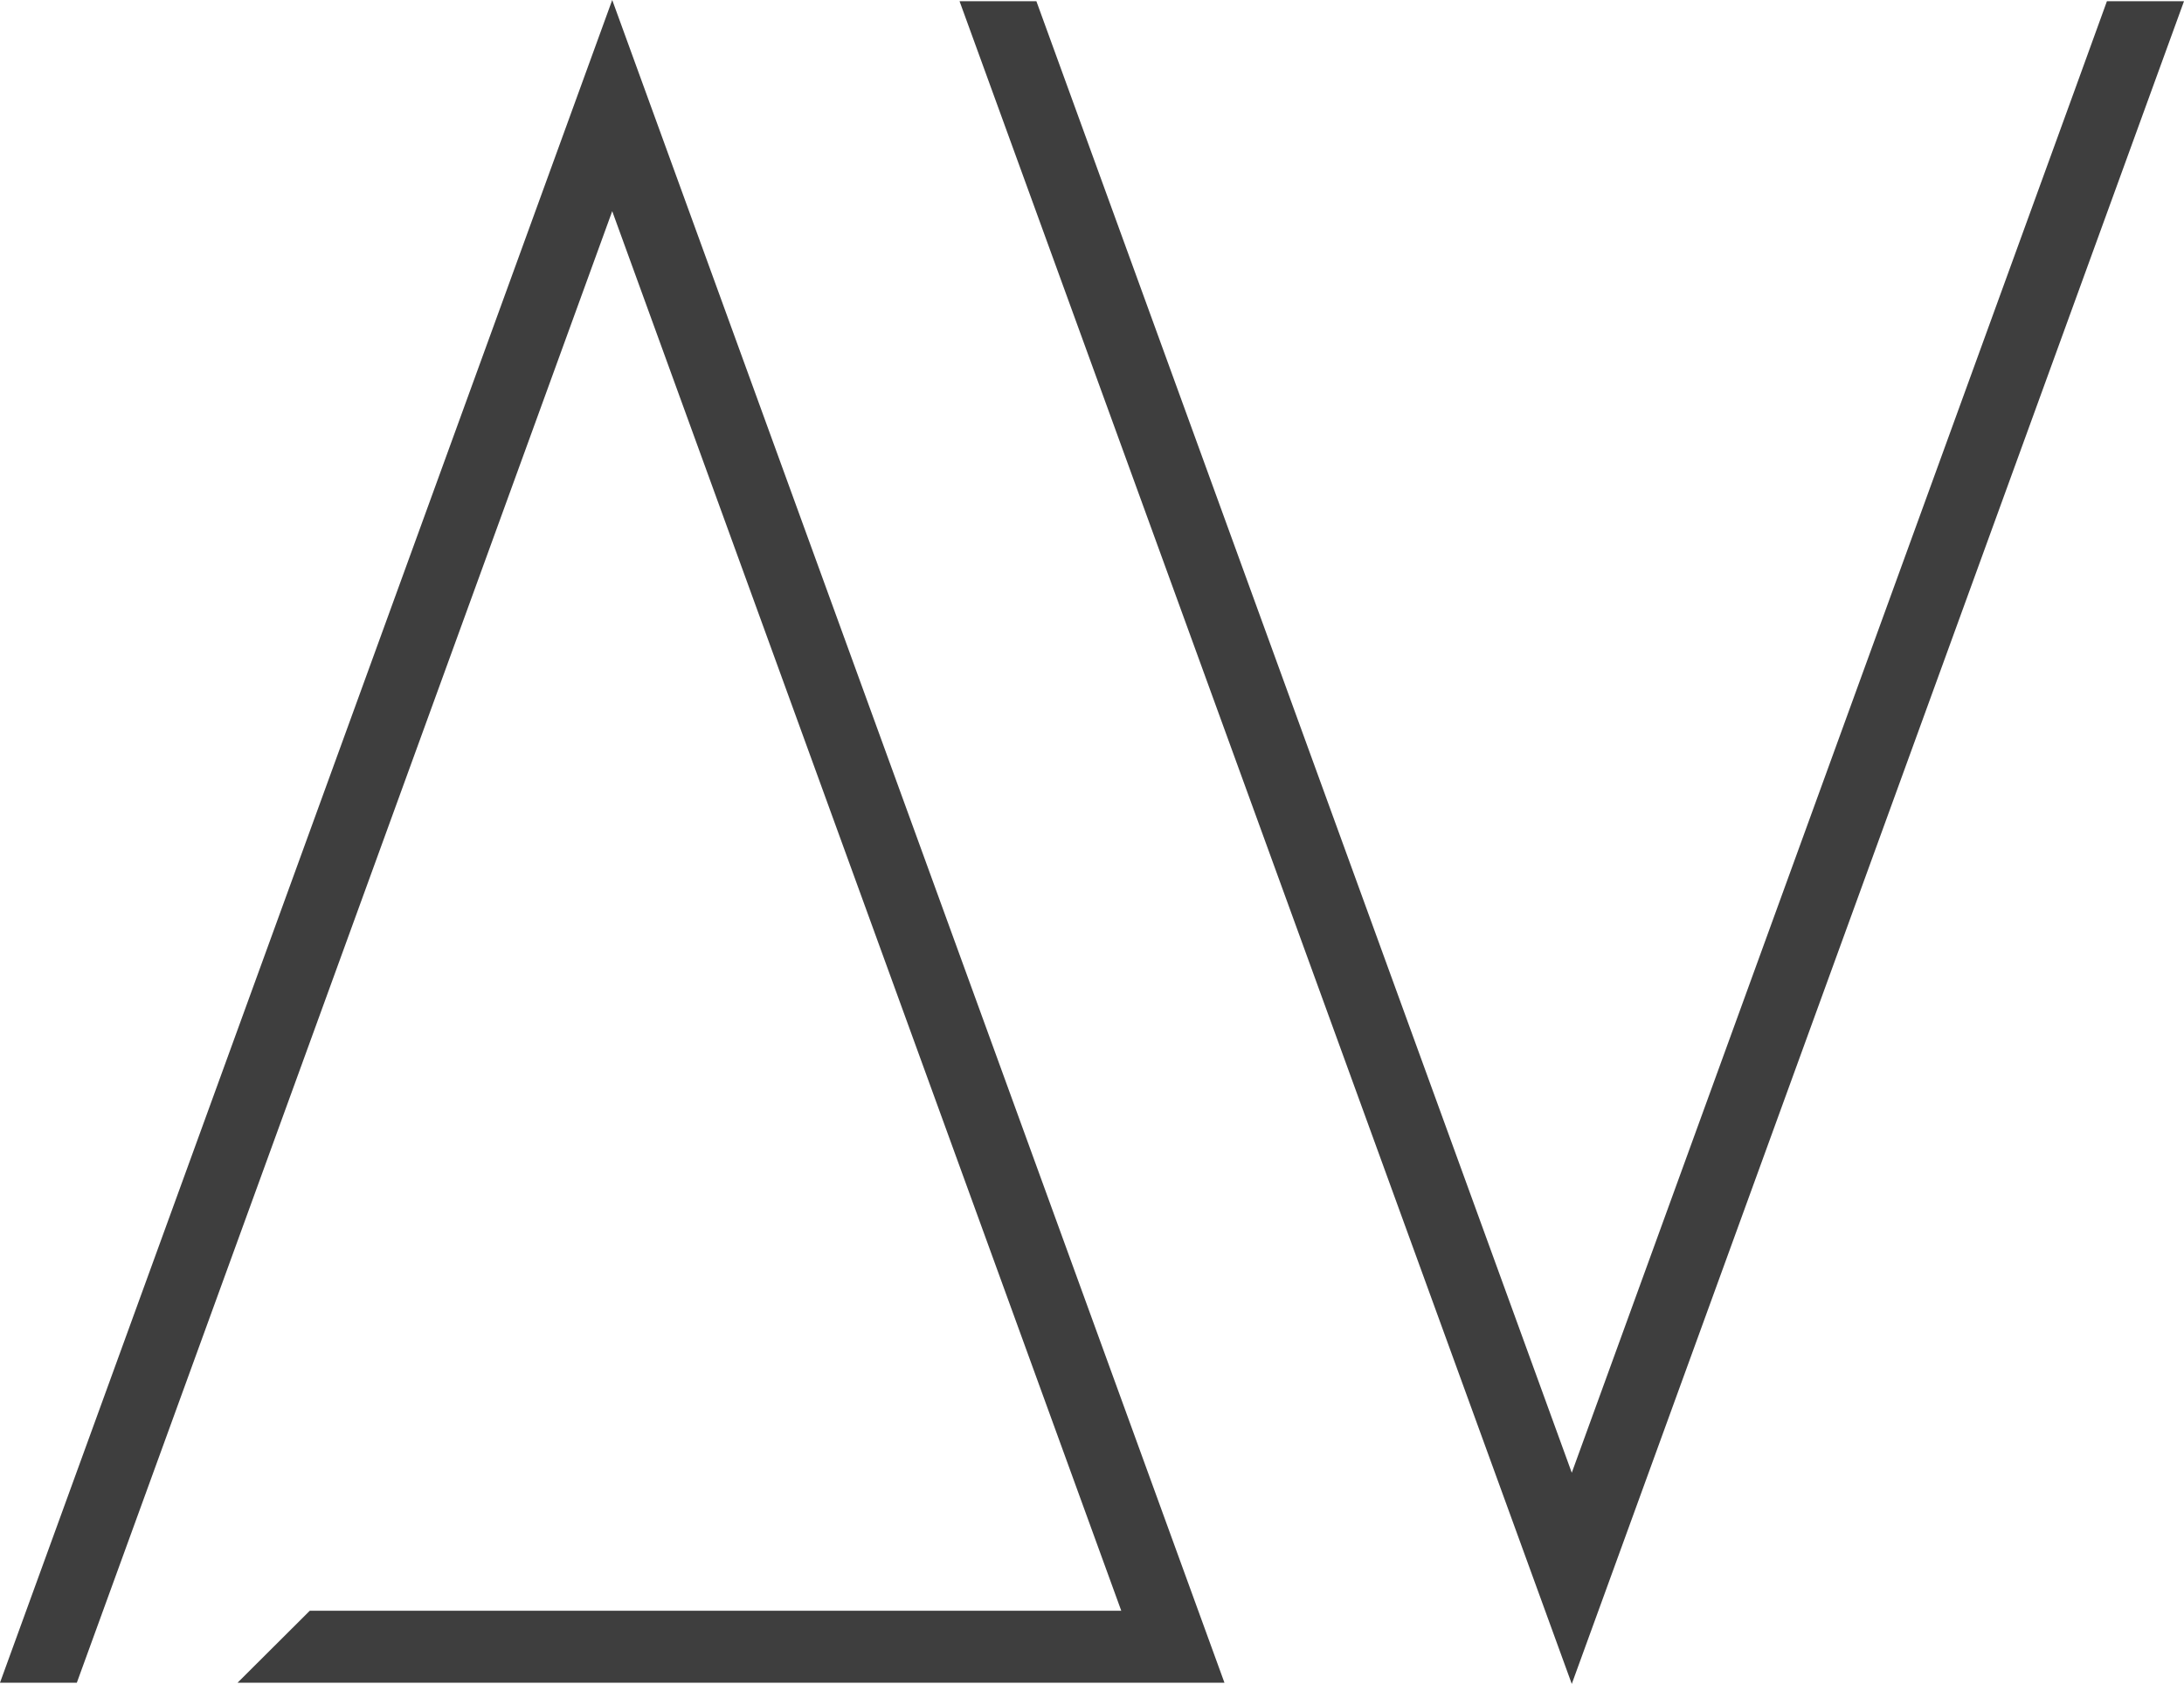
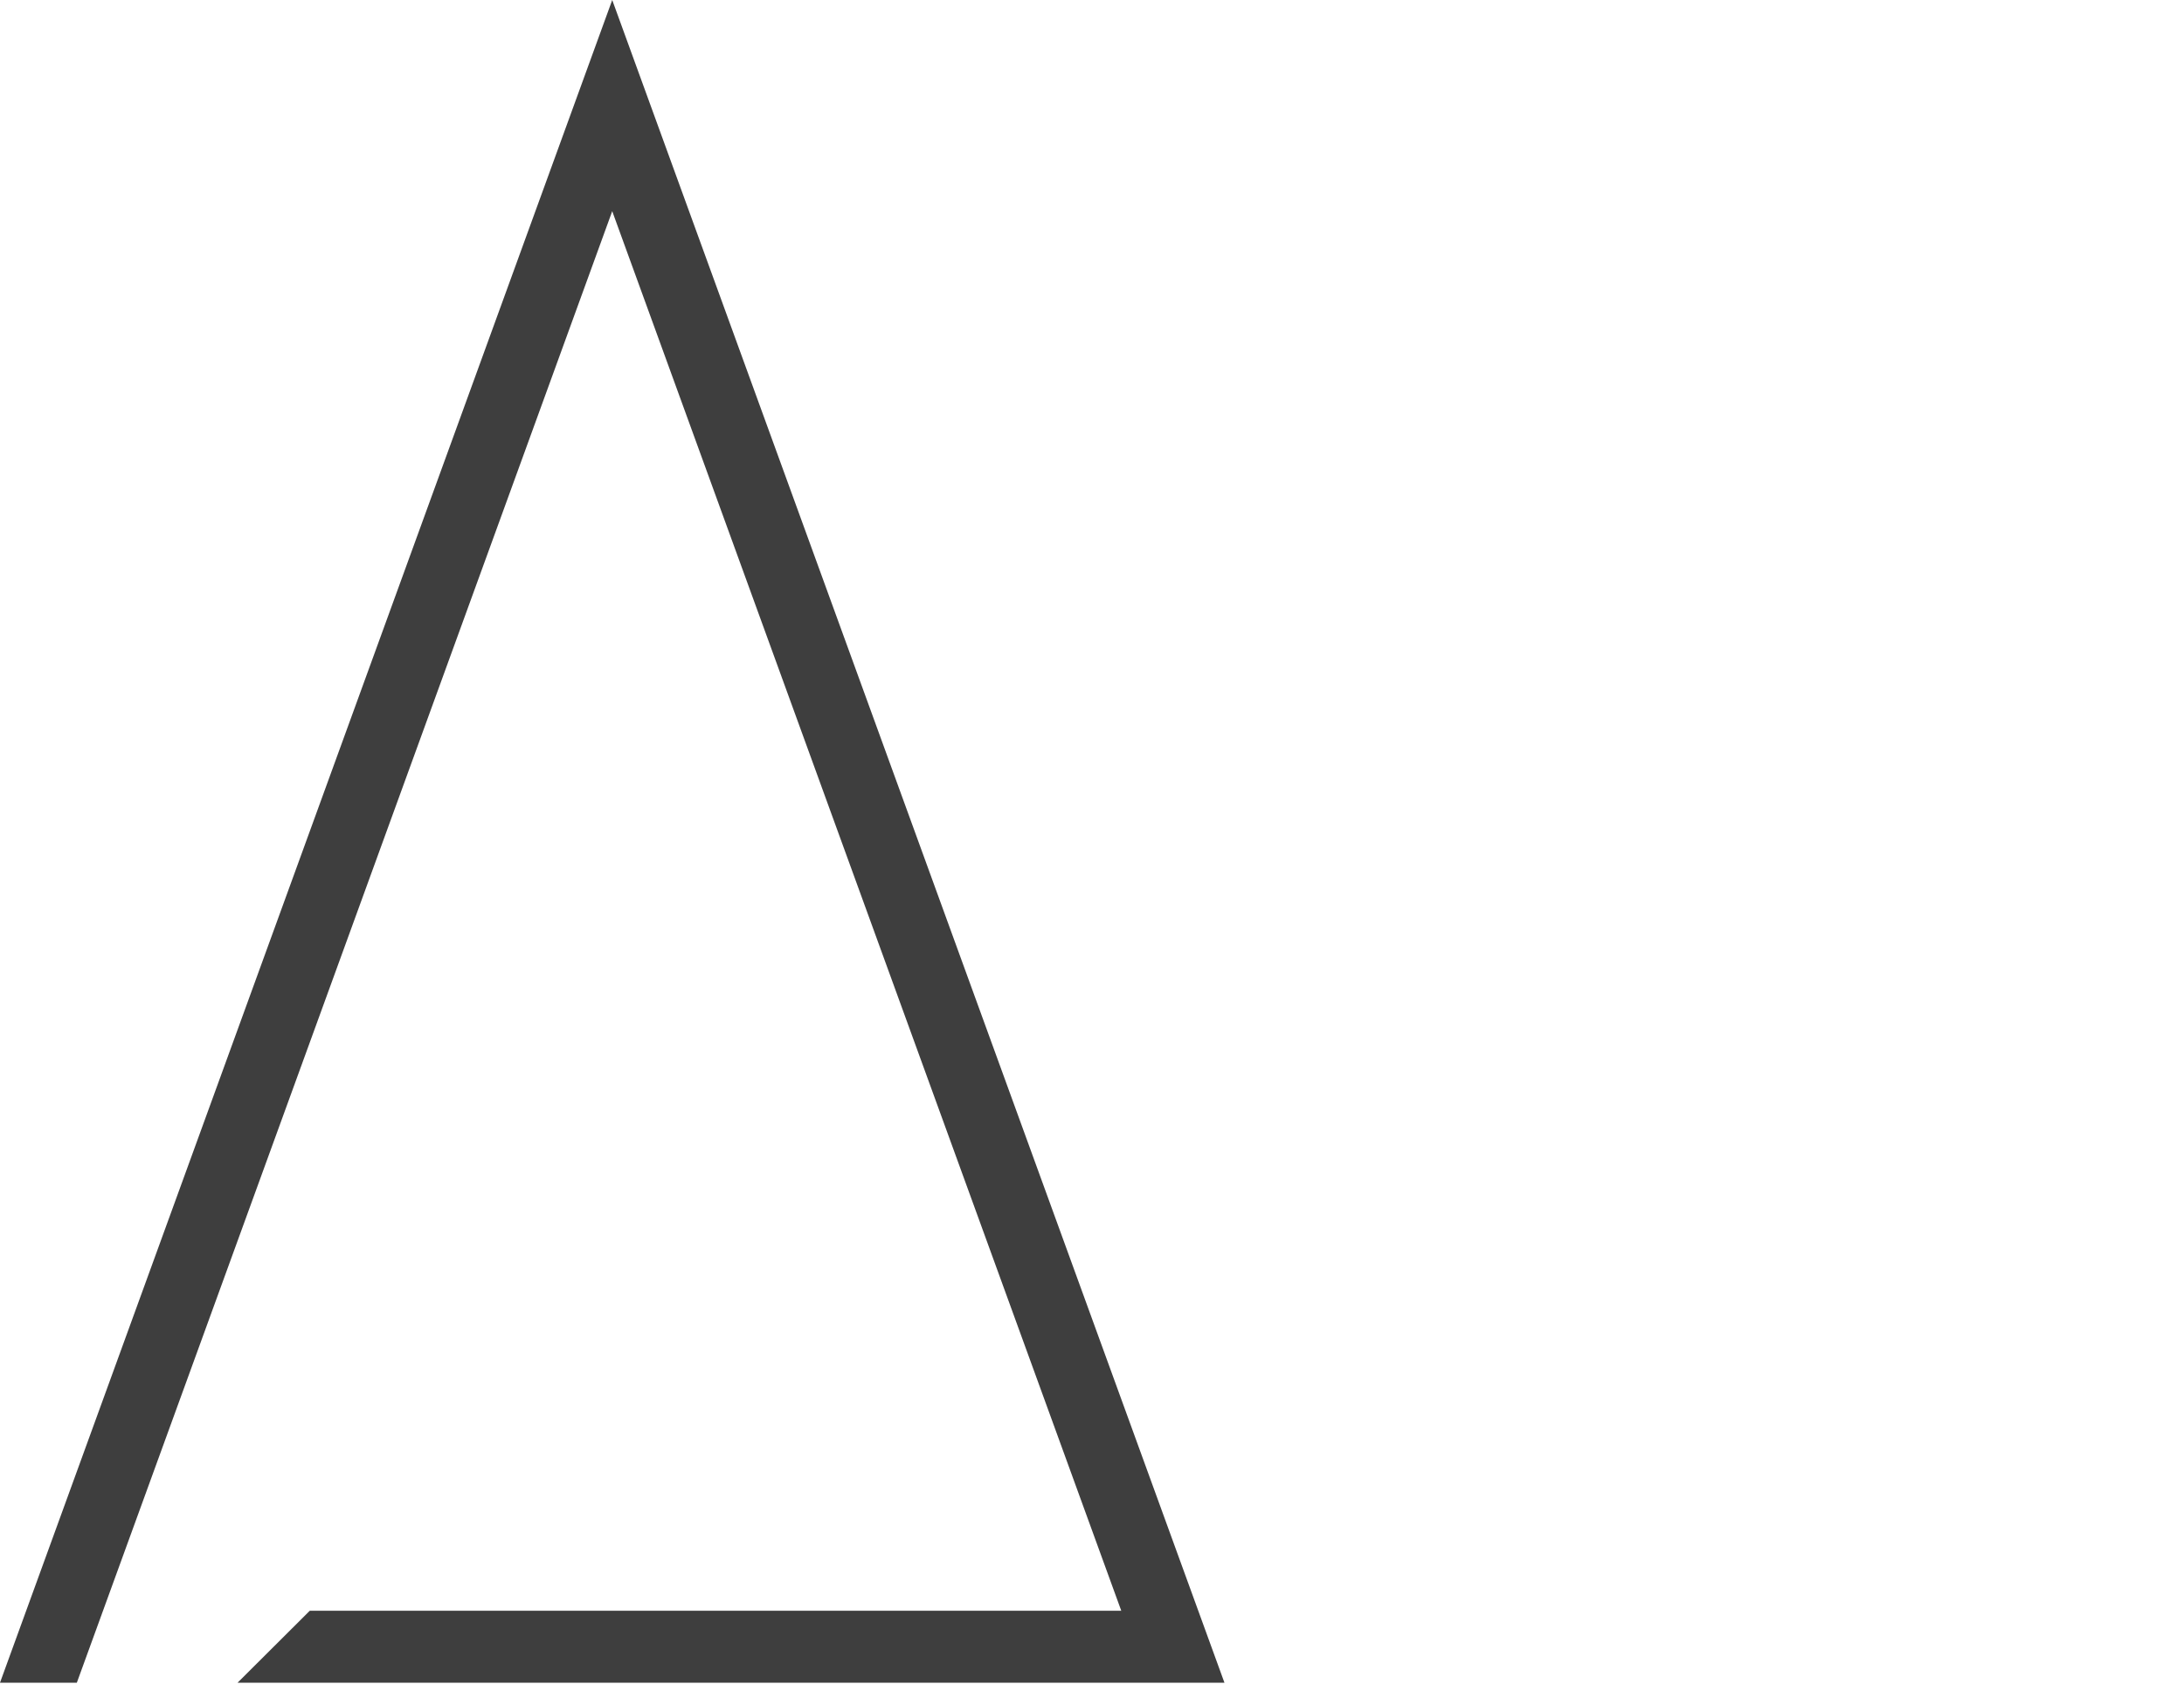
<svg xmlns="http://www.w3.org/2000/svg" viewBox="0 0 89.54 69.05">
  <defs>
    <style>.cls-1{fill:#3e3e3e;}</style>
  </defs>
  <g id="Слой_2" data-name="Слой 2">
    <g id="Слой_1-2" data-name="Слой 1">
      <g id="Слой_2-2" data-name="Слой 2">
        <g id="Слой_1-2-2" data-name="Слой 1-2">
          <polygon class="cls-1" points="12.7 66.05 45.97 66.05 25.1 8.66 3.15 69 0 69 25.1 0 50.2 69 9.74 69 12.7 66.05" />
-           <polygon class="cls-1" points="86.38 0.05 89.54 0.05 64.44 69.05 39.34 0.05 42.49 0.05 64.44 60.39 85.06 3.69 86.38 0.05" />
        </g>
      </g>
    </g>
  </g>
</svg>